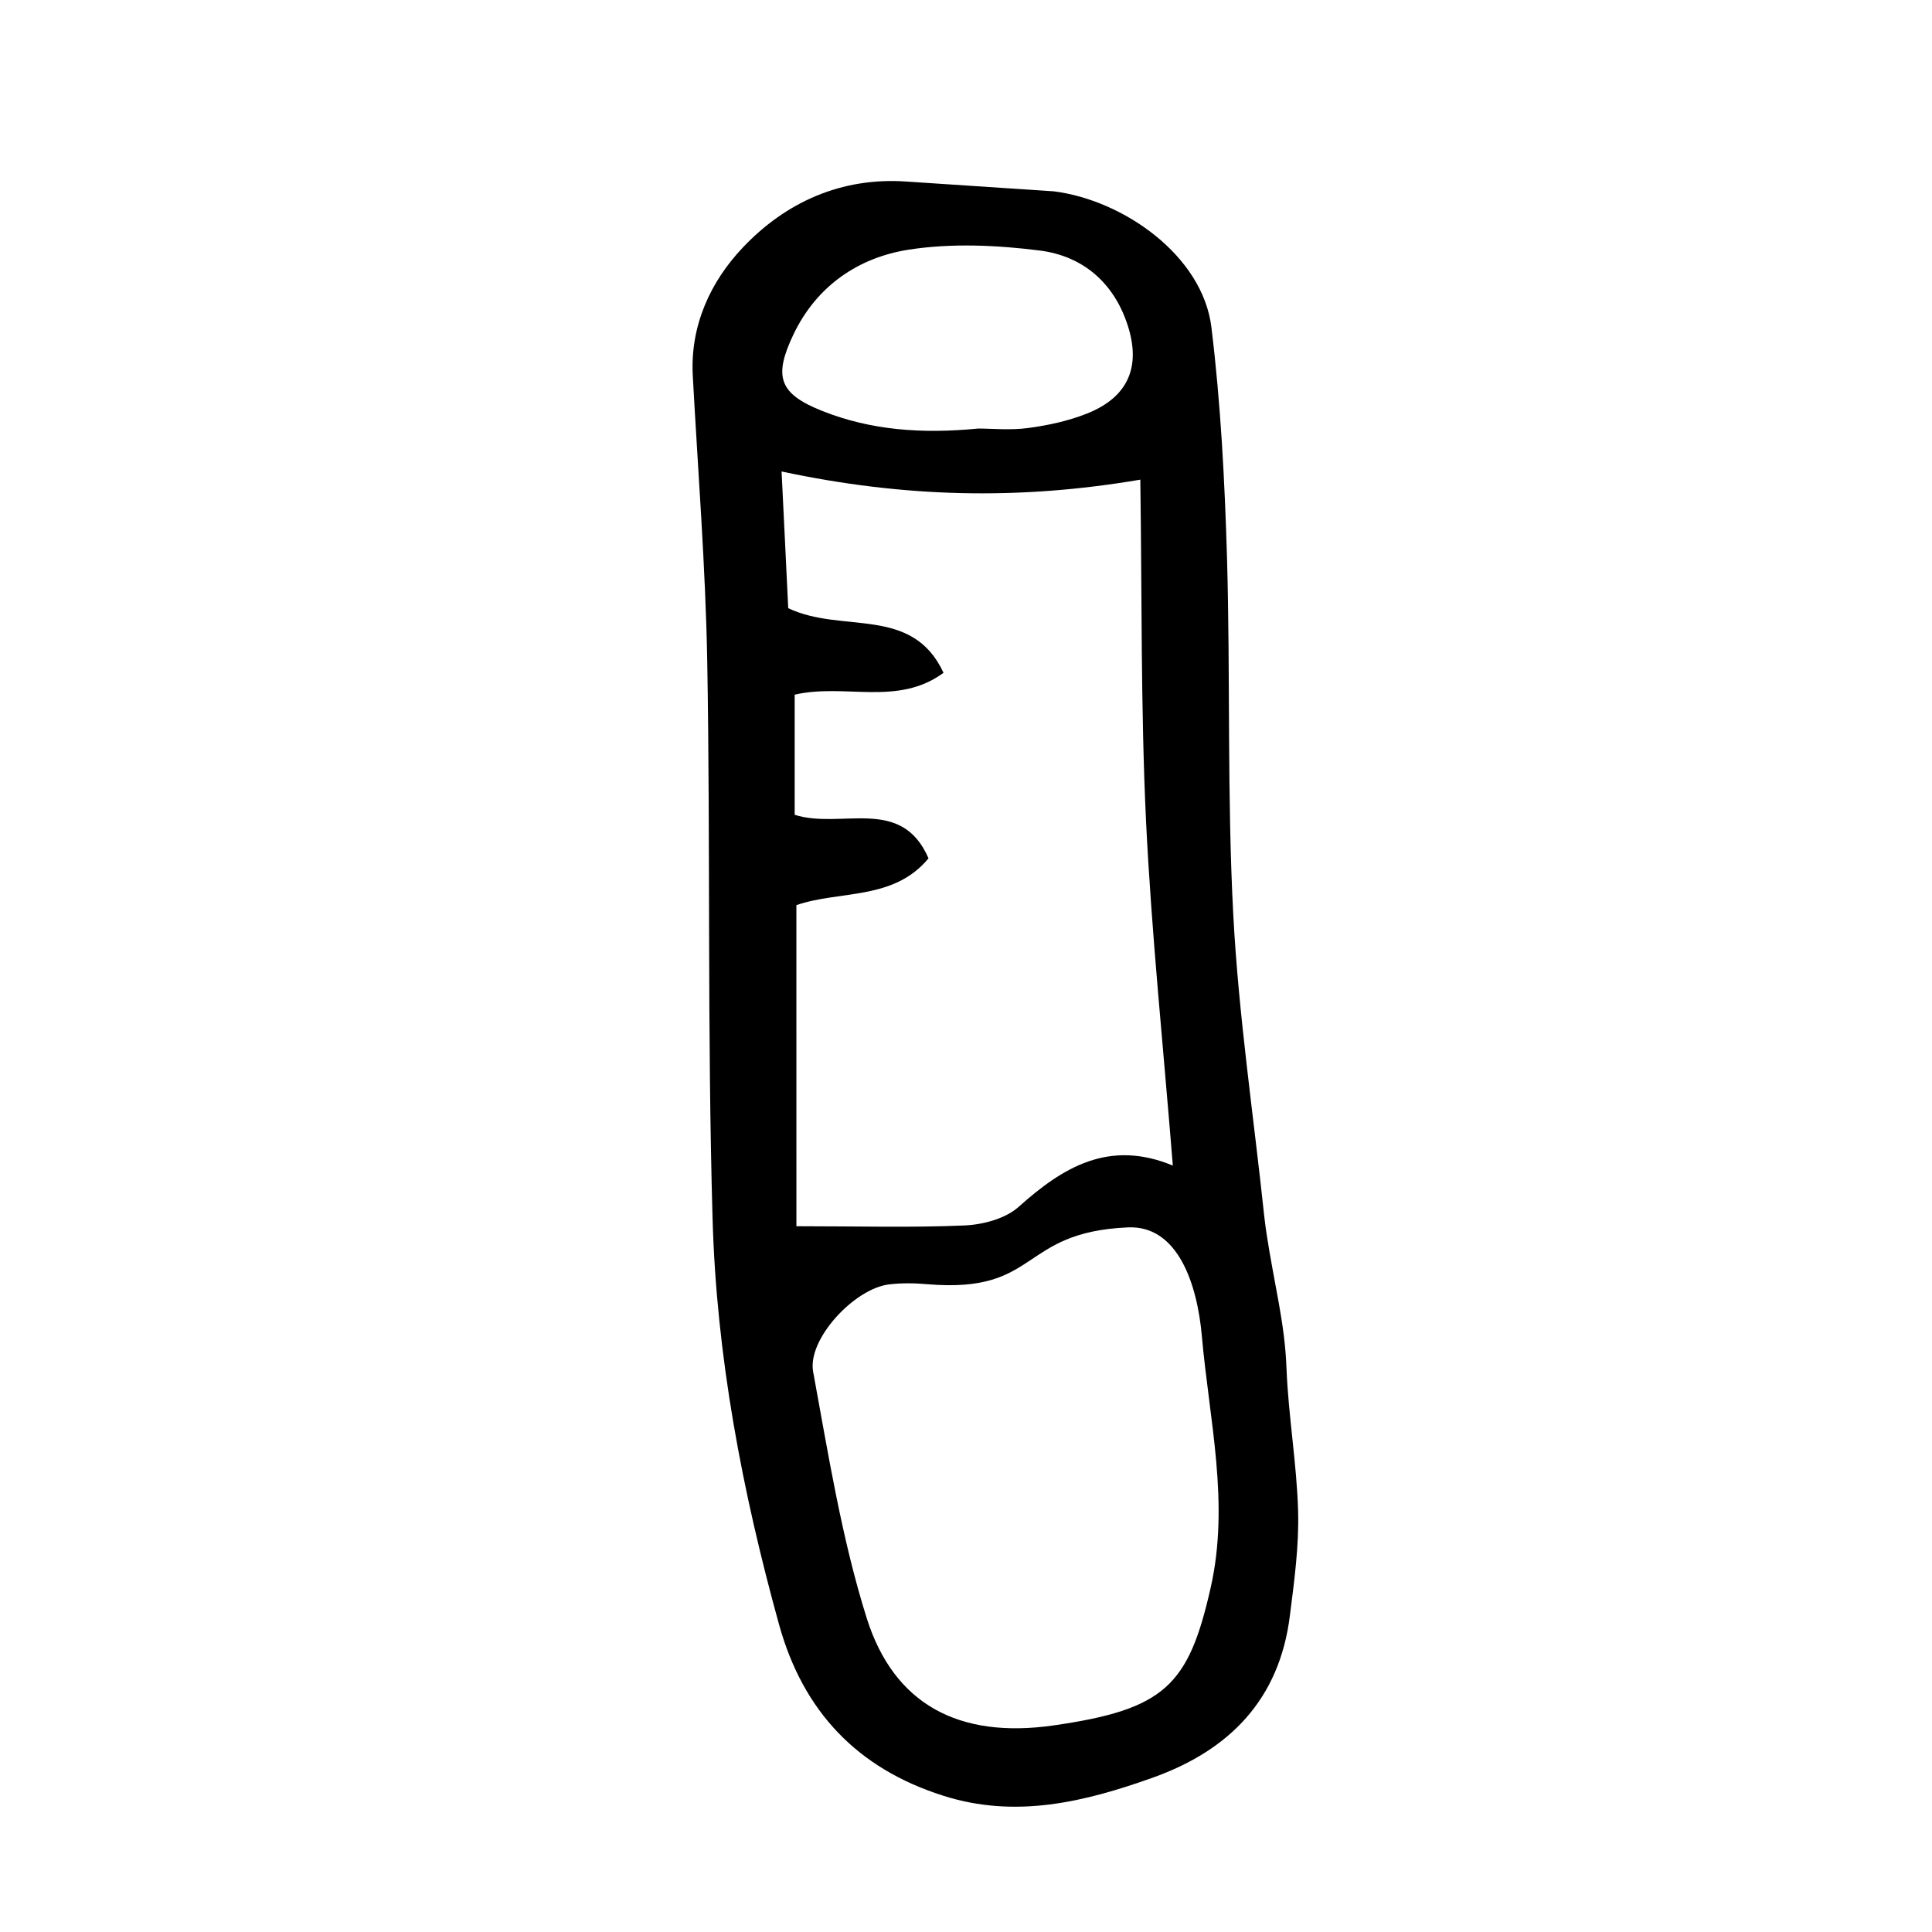
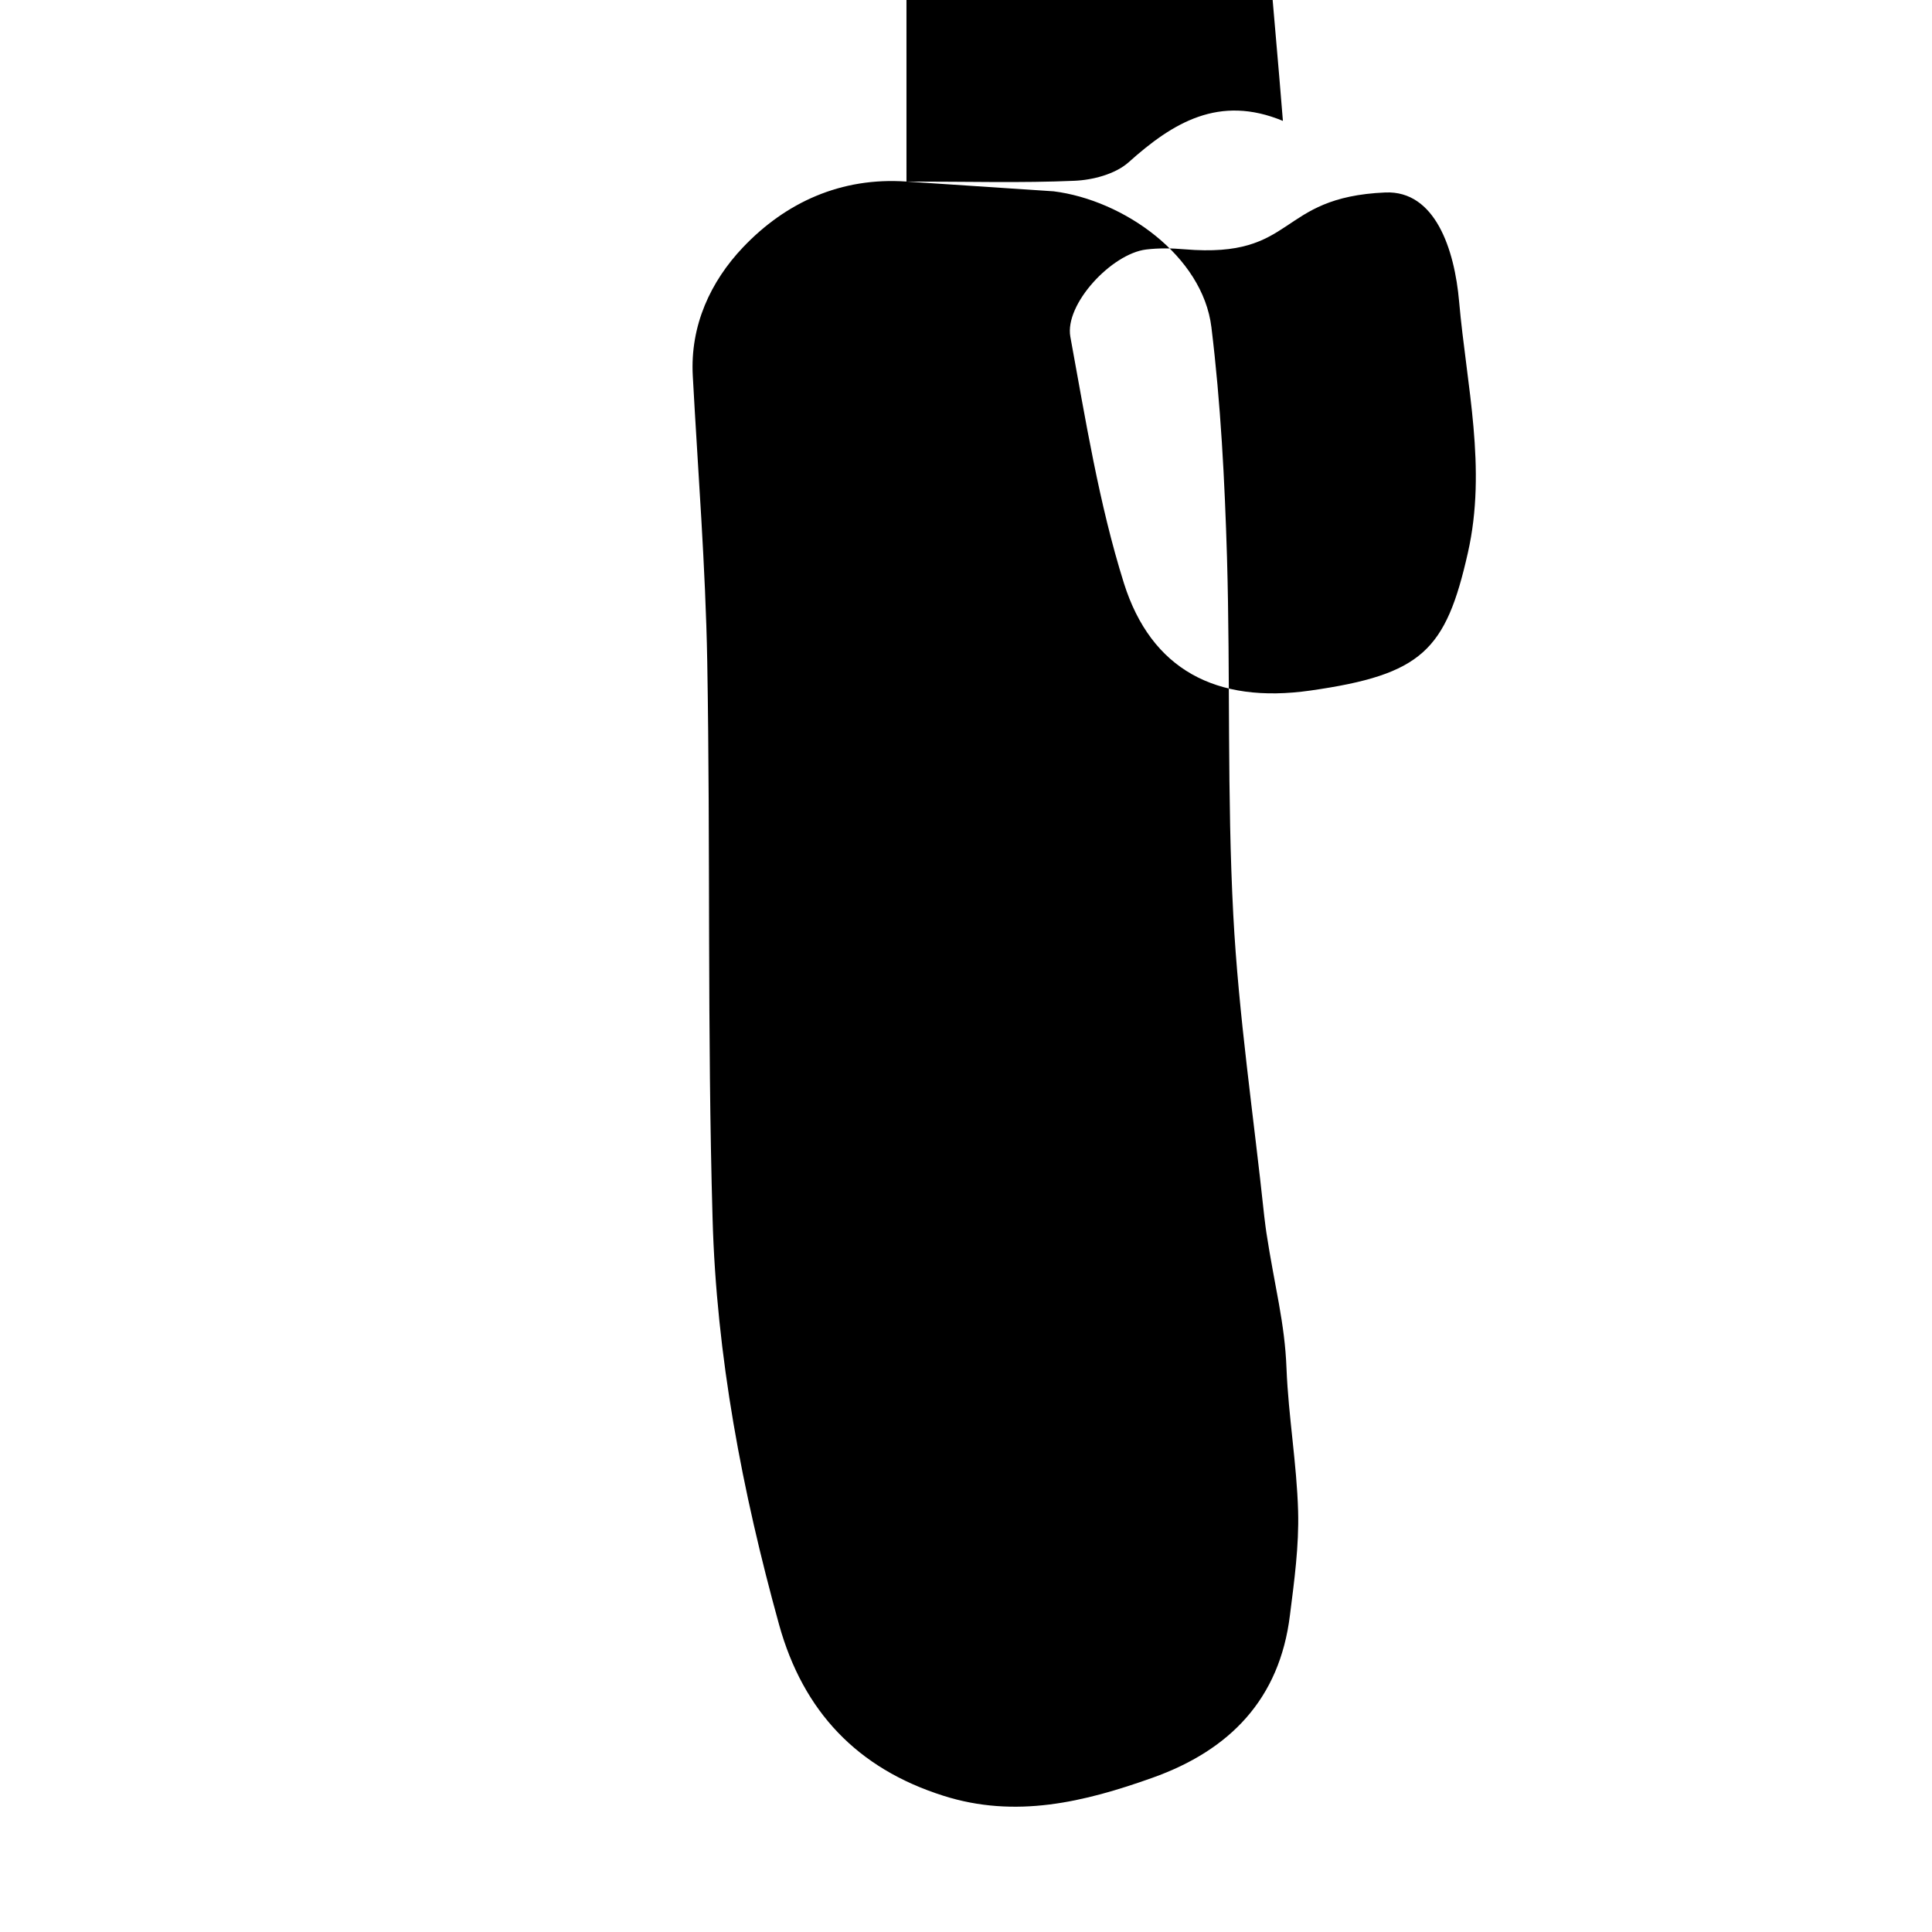
<svg xmlns="http://www.w3.org/2000/svg" fill="#000000" width="800px" height="800px" version="1.1" viewBox="144 144 512 512">
-   <path d="m423.22 194.7c18.539 2.316 39.5 17.078 41.816 36.023 2.469 20.203 3.527 40.656 4.133 61.012 0.906 31.59 0 63.227 1.664 94.715 1.41 26.703 5.391 53.254 8.211 79.902 0.152 1.461 0.555 4.281 0.555 4.281 2.215 14.508 4.887 23.832 5.34 36.074 0.504 12.645 2.719 25.191 3.074 37.785 0.25 9.168-1.008 18.438-2.168 27.559-2.719 22.219-15.922 35.77-36.426 43.074-18.086 6.449-36.324 10.883-55.52 4.734-22.672-7.203-37.031-22.27-43.43-45.293-9.773-35.316-16.625-71.238-17.633-107.77-1.41-49.121-0.555-98.344-1.41-147.52-0.453-25.242-2.469-50.43-3.828-75.621-0.754-13.402 4.734-25.09 13.301-34.109 11.336-11.941 26.047-18.641 43.328-17.434m-29.172 276.85c16.523 0 30.531 0.402 44.488-0.203 4.887-0.203 10.832-1.762 14.359-4.887 11.789-10.578 24.031-17.984 40.91-10.984-2.519-31.488-5.644-61.414-7.106-91.391-1.41-29.875-1.059-59.801-1.512-90.383-32.293 5.492-62.676 4.734-95.07-2.168 0.656 13.551 1.258 25.391 1.762 36.223 14.359 6.852 32.797-0.855 41.16 17.129-12.191 8.969-26.047 2.719-39.449 5.793v31.84c12.344 3.93 28.266-5.141 35.469 11.539-9.32 11.234-23.375 8.414-35.016 12.395 0.004 28.773 0.004 57.289 0.004 85.098zm87.914 0.305c-29.121 1.258-23.227 17.582-53.203 15.062-3.375-0.301-6.852-0.352-10.176 0.051-9.168 1.109-21.664 14.508-20.102 23.125 4.031 21.914 7.559 44.184 14.207 65.344 7.203 22.773 24.336 31.992 49.422 28.414 29.625-4.231 35.871-10.629 41.715-36.477 5.09-22.469-0.352-44.387-2.316-66.605-1.207-13.852-6.348-29.469-19.547-28.914zm-39.699-211.7c3.578 0 8.516 0.504 13.301-0.152 5.238-0.707 10.578-1.863 15.516-3.828 10.883-4.332 14.359-12.395 10.73-23.477-3.68-11.285-11.941-18.238-23.125-19.699-11.488-1.461-23.477-2.016-34.863-0.25-13.301 2.066-24.383 9.574-30.531 22.418-5.391 11.285-3.828 15.77 7.559 20.305 12.898 5.137 26.398 6.144 41.414 4.684z" />
+   <path d="m423.22 194.7c18.539 2.316 39.5 17.078 41.816 36.023 2.469 20.203 3.527 40.656 4.133 61.012 0.906 31.59 0 63.227 1.664 94.715 1.41 26.703 5.391 53.254 8.211 79.902 0.152 1.461 0.555 4.281 0.555 4.281 2.215 14.508 4.887 23.832 5.34 36.074 0.504 12.645 2.719 25.191 3.074 37.785 0.25 9.168-1.008 18.438-2.168 27.559-2.719 22.219-15.922 35.77-36.426 43.074-18.086 6.449-36.324 10.883-55.52 4.734-22.672-7.203-37.031-22.27-43.43-45.293-9.773-35.316-16.625-71.238-17.633-107.77-1.41-49.121-0.555-98.344-1.41-147.52-0.453-25.242-2.469-50.43-3.828-75.621-0.754-13.402 4.734-25.09 13.301-34.109 11.336-11.941 26.047-18.641 43.328-17.434c16.523 0 30.531 0.402 44.488-0.203 4.887-0.203 10.832-1.762 14.359-4.887 11.789-10.578 24.031-17.984 40.91-10.984-2.519-31.488-5.644-61.414-7.106-91.391-1.41-29.875-1.059-59.801-1.512-90.383-32.293 5.492-62.676 4.734-95.07-2.168 0.656 13.551 1.258 25.391 1.762 36.223 14.359 6.852 32.797-0.855 41.16 17.129-12.191 8.969-26.047 2.719-39.449 5.793v31.84c12.344 3.93 28.266-5.141 35.469 11.539-9.32 11.234-23.375 8.414-35.016 12.395 0.004 28.773 0.004 57.289 0.004 85.098zm87.914 0.305c-29.121 1.258-23.227 17.582-53.203 15.062-3.375-0.301-6.852-0.352-10.176 0.051-9.168 1.109-21.664 14.508-20.102 23.125 4.031 21.914 7.559 44.184 14.207 65.344 7.203 22.773 24.336 31.992 49.422 28.414 29.625-4.231 35.871-10.629 41.715-36.477 5.09-22.469-0.352-44.387-2.316-66.605-1.207-13.852-6.348-29.469-19.547-28.914zm-39.699-211.7c3.578 0 8.516 0.504 13.301-0.152 5.238-0.707 10.578-1.863 15.516-3.828 10.883-4.332 14.359-12.395 10.73-23.477-3.68-11.285-11.941-18.238-23.125-19.699-11.488-1.461-23.477-2.016-34.863-0.25-13.301 2.066-24.383 9.574-30.531 22.418-5.391 11.285-3.828 15.77 7.559 20.305 12.898 5.137 26.398 6.144 41.414 4.684z" />
</svg>